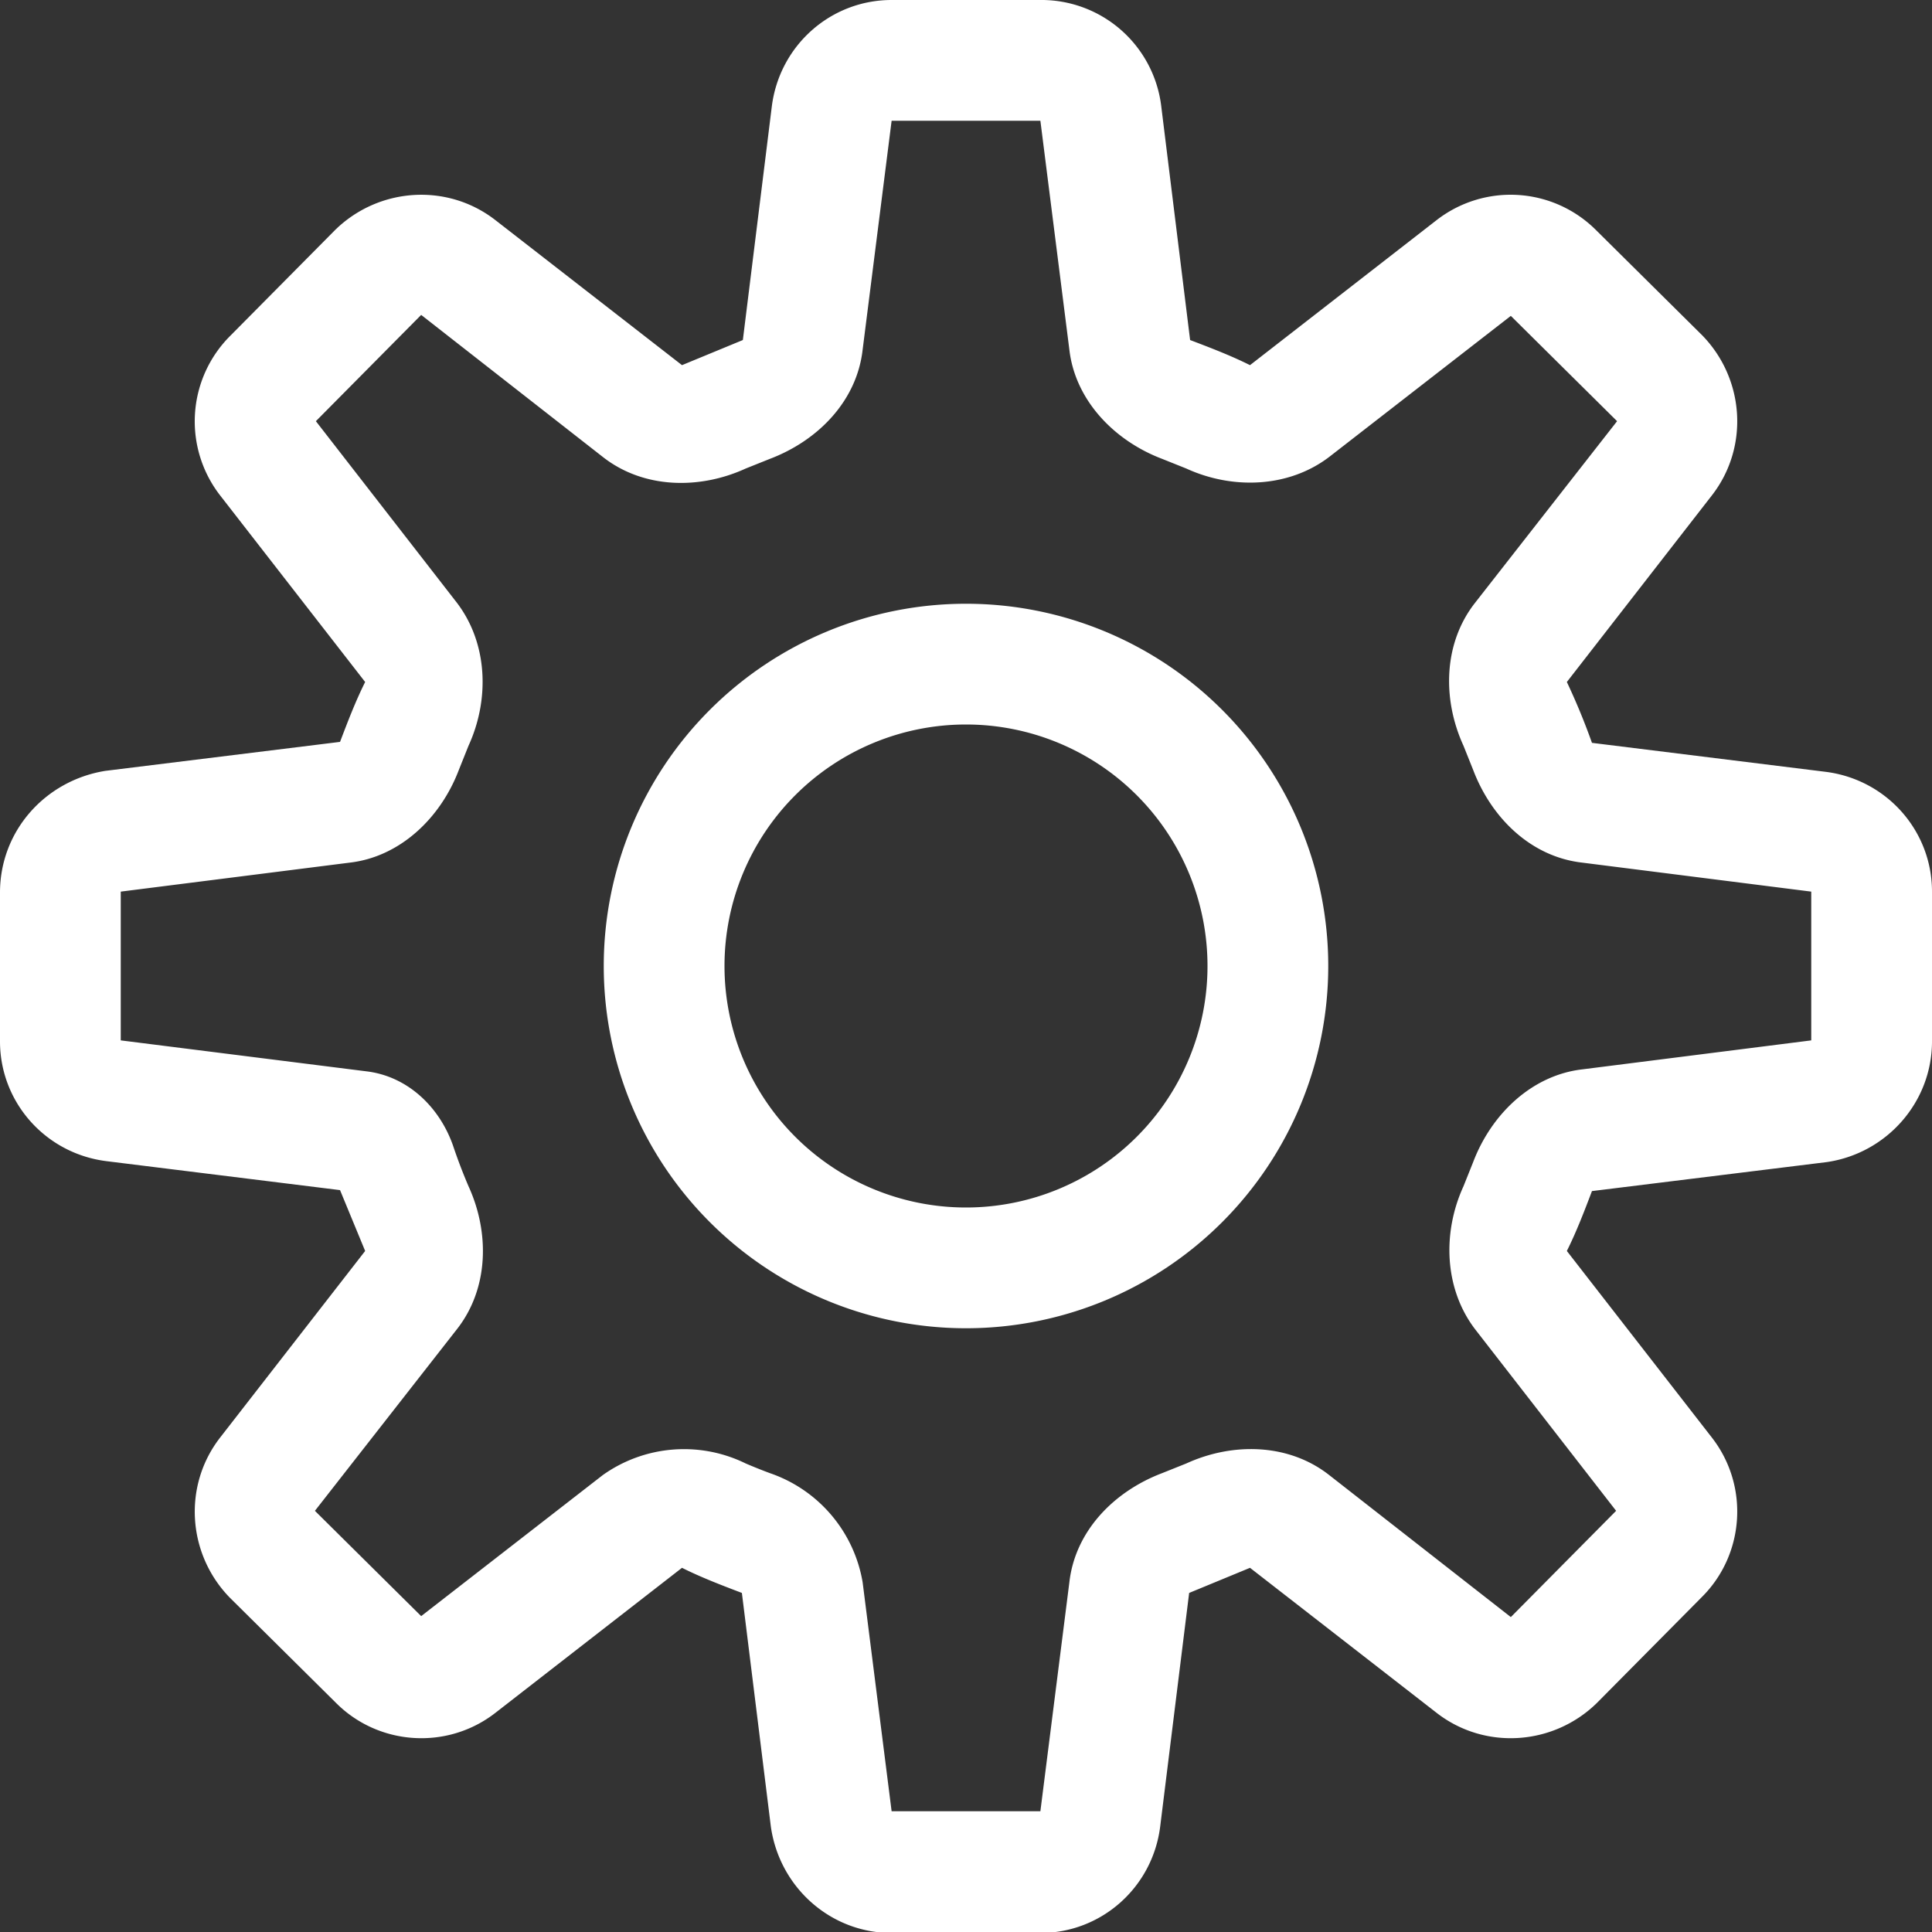
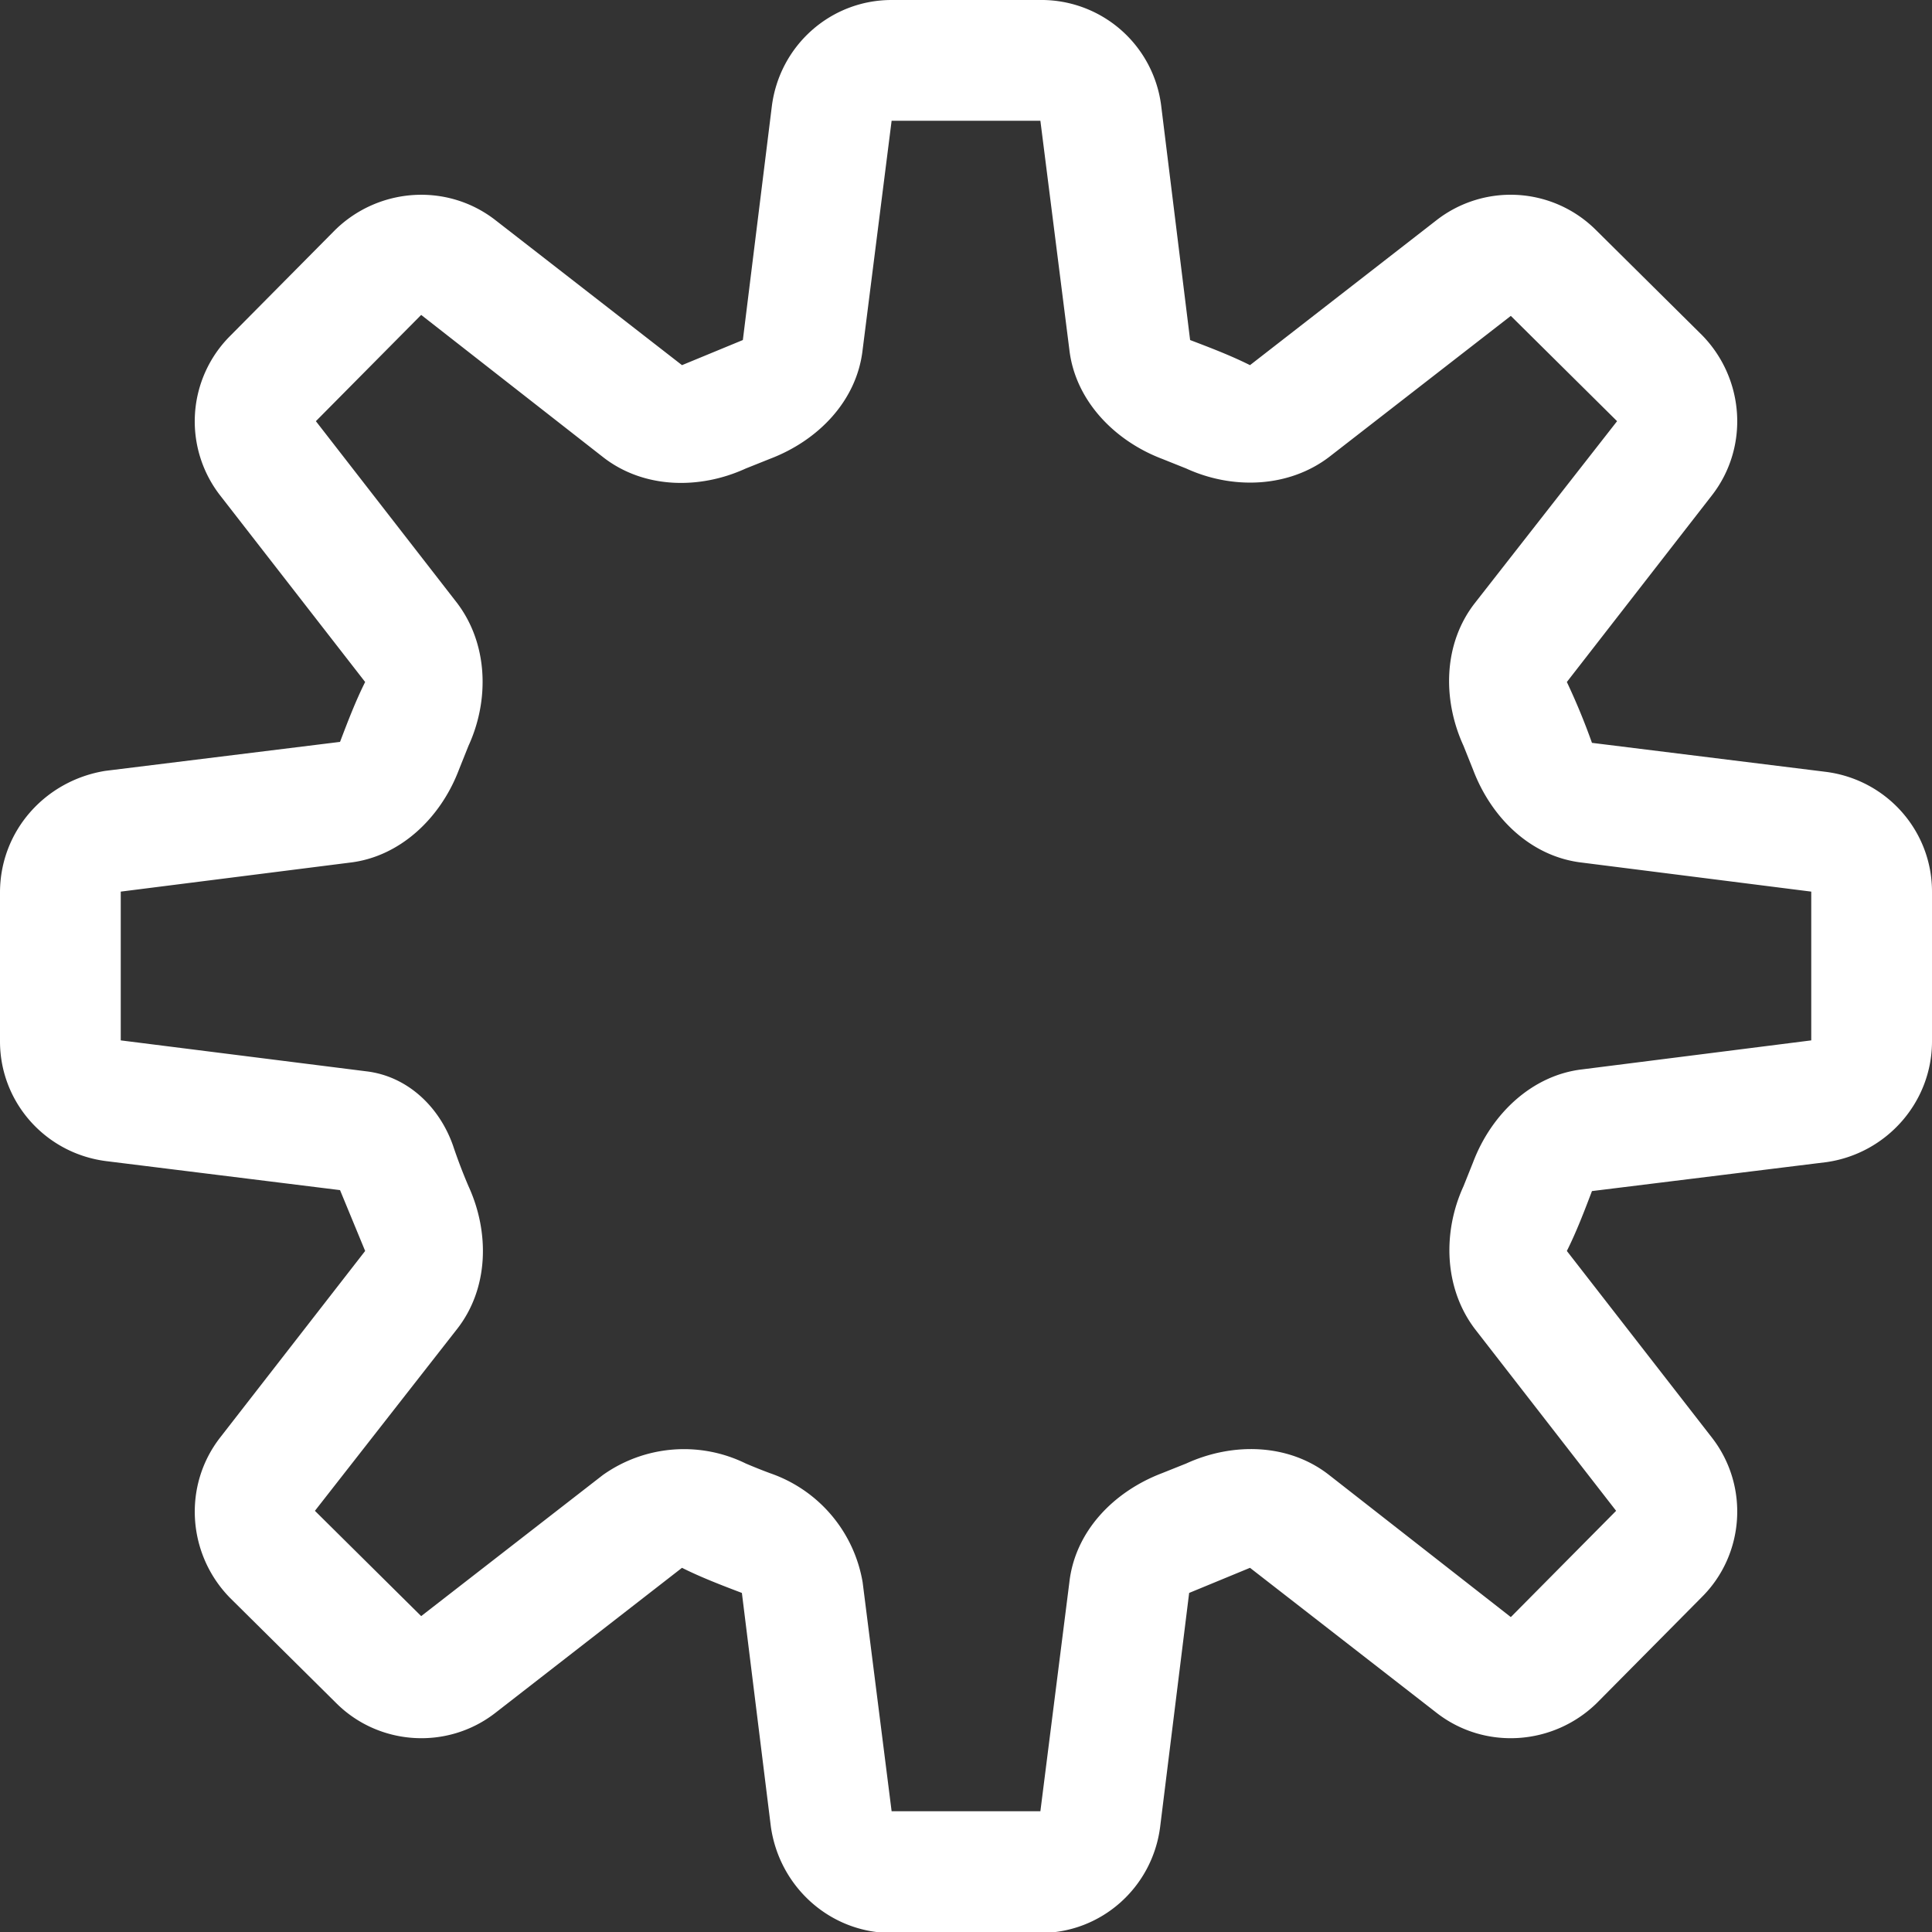
<svg xmlns="http://www.w3.org/2000/svg" width="20" height="20" fill="none">
  <rect width="100%" height="100%" fill="#333333" stroke="none" />
  <g fill-rule="evenodd" clip-rule="evenodd" fill="#fff">
    <path d="m12.32 3.52-.3-2.43A1.25 1.25 0 0 0 10.76 0H9.23C8.6 0 8.07.47 7.99 1.1l-.3 2.42-.63.26-1.93-1.5c-.5-.39-1.21-.34-1.66.1l-1.09 1.1a1.25 1.25 0 0 0-.1 1.65l1.5 1.93c-.1.2-.18.41-.26.62l-2.43.3C.47 8.08 0 8.6 0 9.24v1.54c0 .63.47 1.16 1.1 1.24l2.42.3.26.63-1.5 1.93c-.39.5-.34 1.21.1 1.66l1.1 1.09c.44.44 1.15.49 1.65.1l1.93-1.5c.2.1.41.18.62.26l.3 2.42c.09.63.62 1.1 1.25 1.1h1.54c.63 0 1.16-.47 1.24-1.1l.3-2.42.63-.26 1.93 1.5c.5.39 1.21.34 1.66-.1l1.09-1.1c.44-.44.49-1.15.1-1.65l-1.5-1.93c.1-.2.18-.41.26-.62l2.43-.3c.62-.09 1.09-.62 1.09-1.25V9.23c0-.63-.47-1.16-1.1-1.24l-2.42-.3a6.84 6.84 0 0 0-.26-.63l1.5-1.93c.39-.5.34-1.21-.1-1.66l-1.1-1.09a1.25 1.25 0 0 0-1.65-.1l-1.93 1.5c-.2-.1-.41-.18-.62-.26Zm-1.25.1c.06.52.46.94.96 1.13l.25.1c.48.22 1.06.2 1.48-.12l1.88-1.46 1.1 1.09-1.47 1.88c-.33.42-.34 1-.12 1.48l.1.25c.19.5.6.9 1.13.96l2.37.3v1.54l-2.37.3c-.52.06-.94.46-1.13.96l-.1.25c-.22.48-.2 1.06.12 1.48l1.46 1.88-1.09 1.1-1.88-1.47c-.42-.33-1-.34-1.48-.12l-.25.1c-.5.19-.9.6-.96 1.13l-.3 2.37H9.23l-.3-2.37a1.45 1.45 0 0 0-.96-1.13 5.6 5.6 0 0 1-.25-.1 1.45 1.45 0 0 0-1.48.12l-1.88 1.46-1.1-1.09 1.47-1.88c.33-.42.34-1 .12-1.48a5.57 5.57 0 0 1-.16-.42c-.14-.4-.47-.72-.9-.77l-2.54-.32V9.23l2.37-.3c.52-.06.94-.46 1.13-.96l.1-.25c.22-.48.2-1.06-.12-1.48L3.27 4.36l1.09-1.1 1.88 1.47c.42.33 1 .34 1.48.12l.25-.1c.5-.19.9-.6.96-1.13l.3-2.37h1.54l.3 2.37Z" />
-     <path d="M10 12.5a2.5 2.5 0 1 0 0-5 2.5 2.5 0 0 0 0 5Zm0 1.25a3.75 3.75 0 1 0 0-7.5 3.75 3.75 0 0 0 0 7.5Z" />
  </g>
</svg>